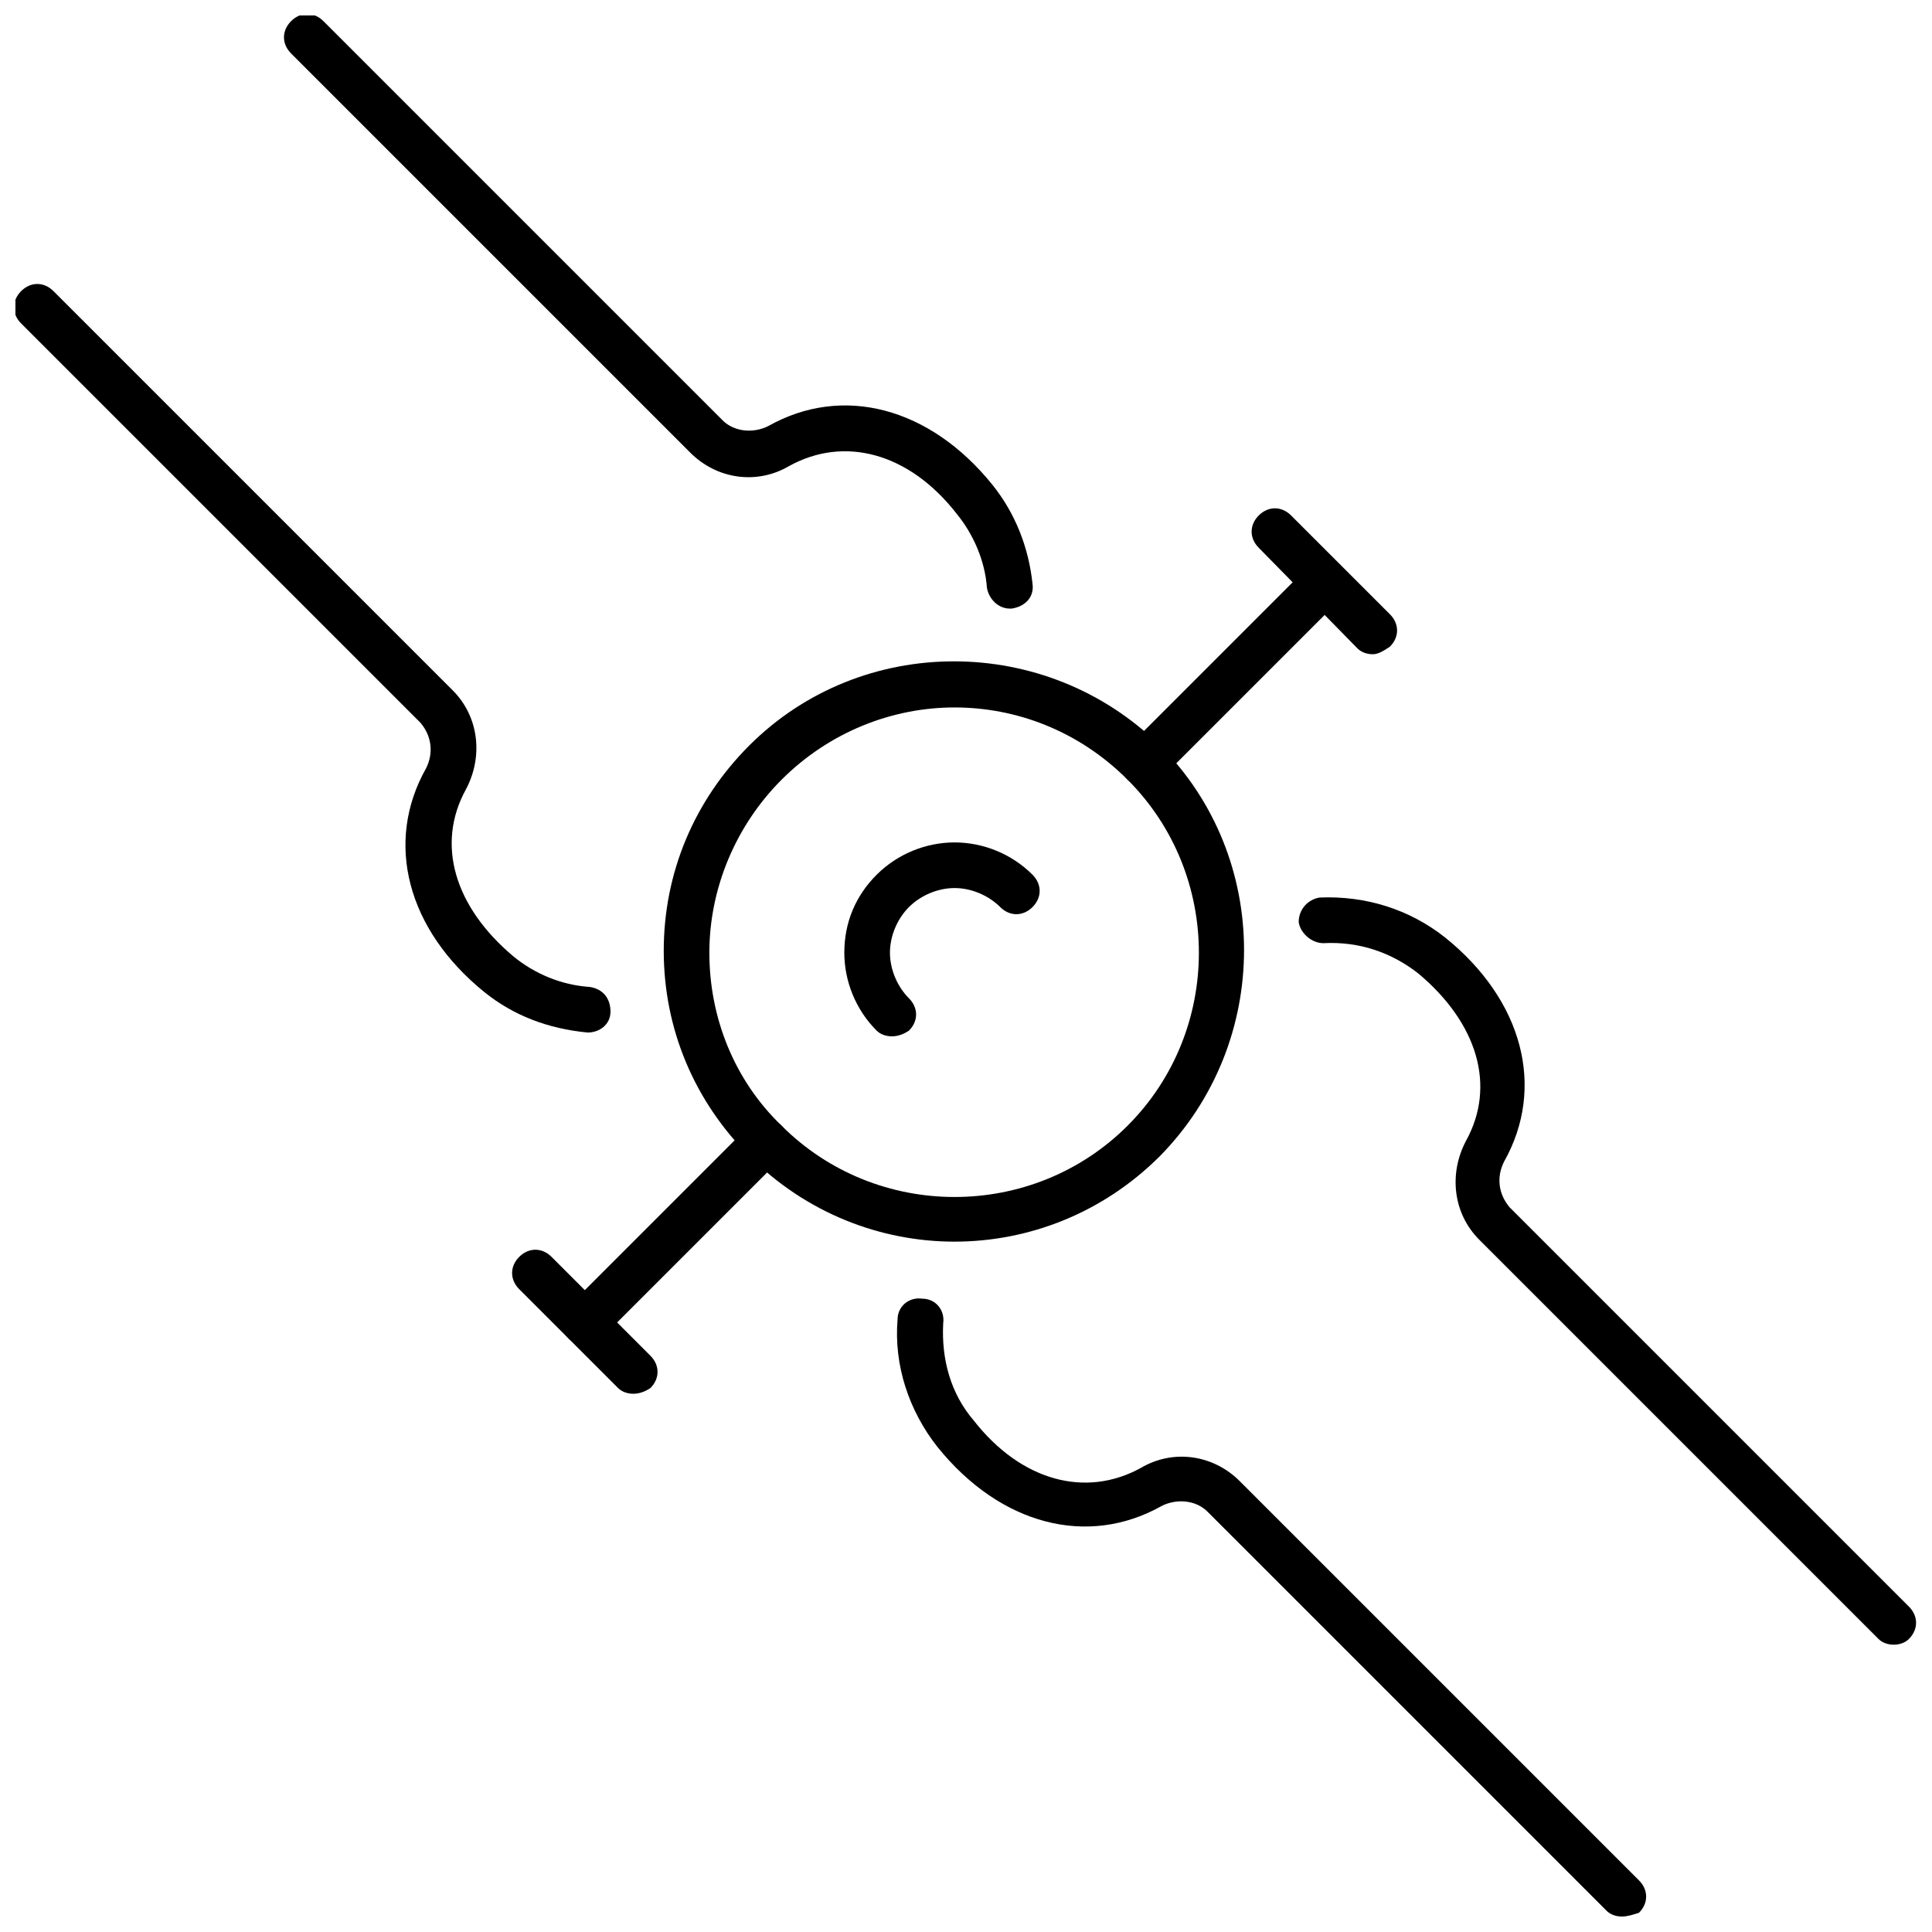
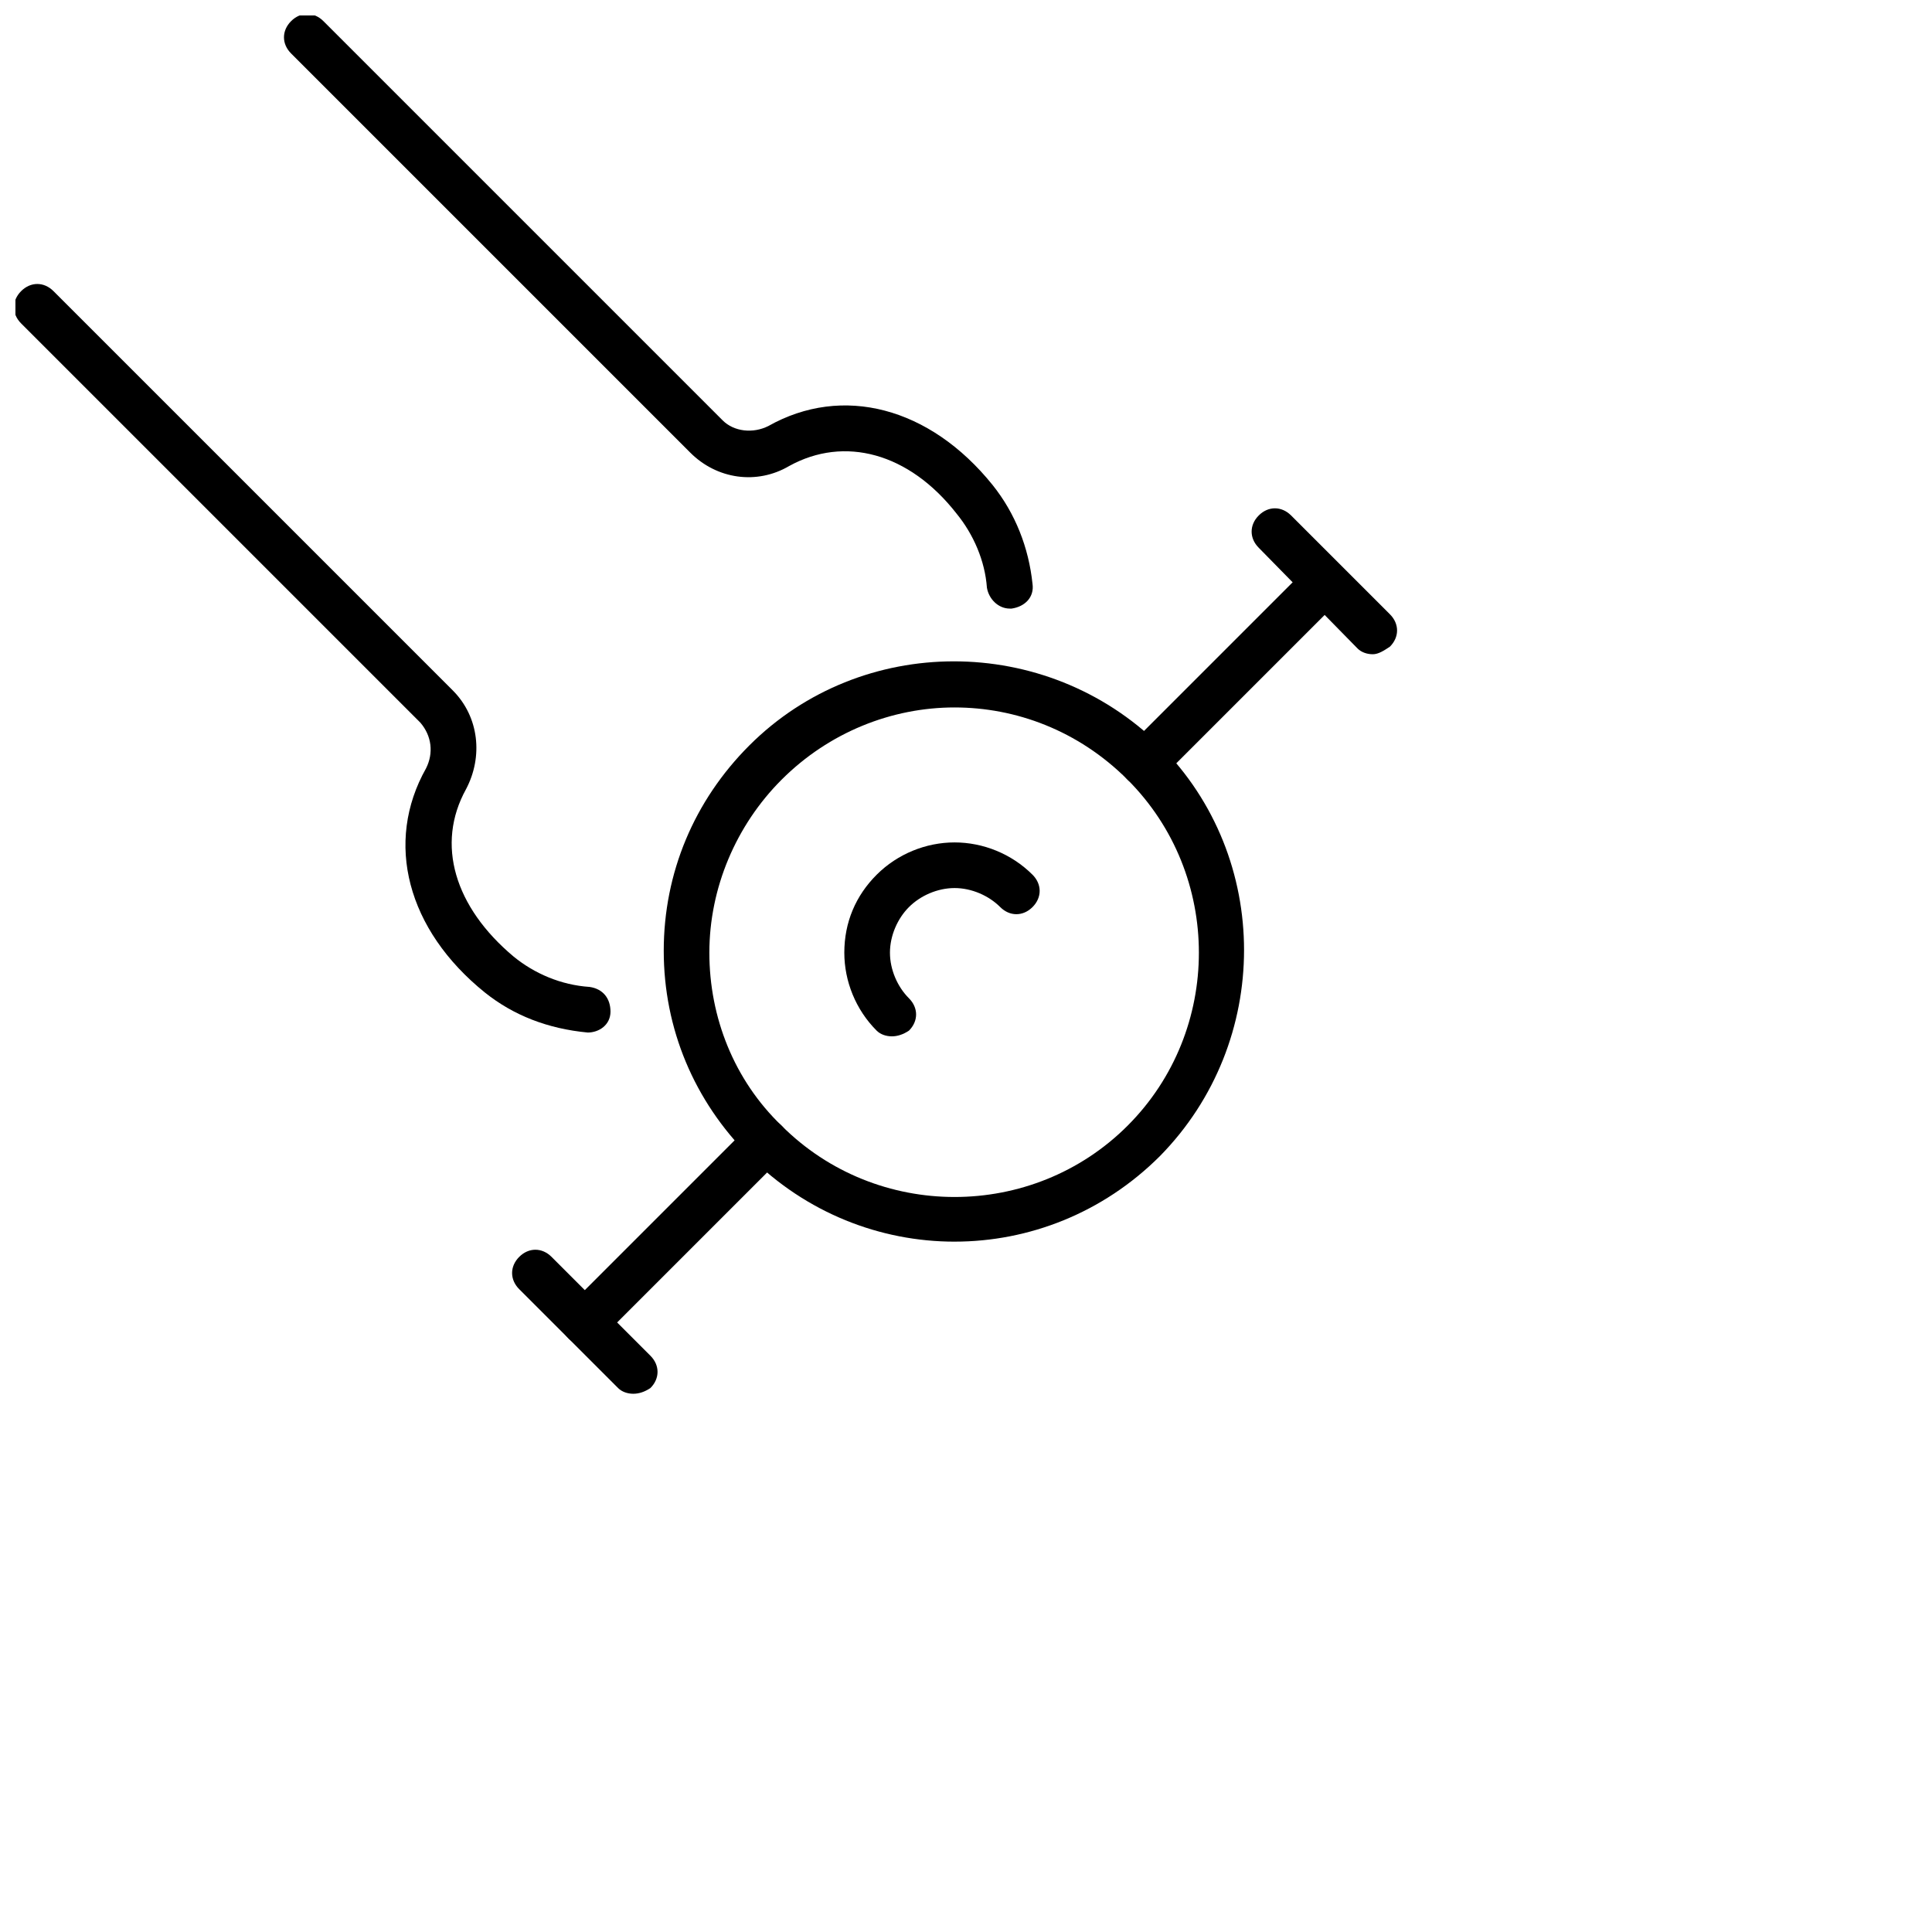
<svg xmlns="http://www.w3.org/2000/svg" width="800px" height="800px" version="1.1" viewBox="144 144 512 512">
  <defs>
    <clipPath id="d">
      <path d="m148.09 219h157.91v199h-157.91z" />
    </clipPath>
    <clipPath id="c">
      <path d="m219 148.09h199v157.91h-199z" />
    </clipPath>
    <clipPath id="b">
-       <path d="m488 381h163.9v199h-163.9z" />
-     </clipPath>
+       </clipPath>
    <clipPath id="a">
      <path d="m381 488h200v163.9h-200z" />
    </clipPath>
  </defs>
  <g clip-path="url(#d)">
    <path d="m299.74 417.63c-10.578-1.008-19.648-4.535-27.207-10.578-20.656-16.625-26.703-39.801-15.617-59.449 2.016-4.031 1.512-8.566-1.512-12.09l-105.8-105.8c-2.519-2.519-2.519-6.047 0-8.566 2.519-2.519 6.047-2.519 8.566 0l105.8 105.8c7.055 7.055 8.062 17.633 3.527 26.199-8.062 14.609-3.023 31.234 12.594 44.336 5.543 4.535 12.594 7.559 20.152 8.062 3.527 0.504 5.543 3.023 5.543 6.551-0.004 3.519-3.027 5.535-6.047 5.535z" />
  </g>
  <g clip-path="url(#c)">
    <path d="m411.59 305.28c-3.023 0-5.543-2.519-6.047-5.543-0.504-7.055-3.527-14.105-8.062-19.648-12.594-16.121-29.727-20.656-44.336-12.594-8.566 5.039-19.145 3.527-26.199-3.527l-105.8-105.8c-2.519-2.519-2.519-6.047 0-8.566 2.519-2.519 6.047-2.519 8.566 0l105.8 105.8c3.023 3.023 8.062 3.527 12.09 1.512 19.648-11.082 42.824-5.039 59.449 15.617 6.047 7.559 9.574 16.625 10.578 26.199 0.504 3.527-2.016 6.047-5.543 6.551h-0.496z" />
  </g>
  <g clip-path="url(#b)">
    <path d="m645.86 579.86c-1.512 0-3.023-0.504-4.031-1.512l-105.8-105.8c-7.055-7.055-8.062-17.633-3.527-26.199 8.062-14.609 3.023-31.234-12.594-44.336-7.055-5.543-15.617-8.566-25.191-8.062-3.023 0-6.047-2.519-6.551-5.543 0-3.527 2.519-6.047 5.543-6.551 12.09-0.504 23.68 3.023 33.25 10.578 20.656 16.625 26.703 39.801 15.617 59.449-2.016 4.031-1.512 8.566 1.512 12.09l105.8 105.8c2.519 2.519 2.519 6.047 0 8.566-1.008 1.016-2.519 1.52-4.027 1.52z" />
  </g>
  <g clip-path="url(#a)">
-     <path d="m573.81 651.9c-1.512 0-3.023-0.504-4.031-1.512l-105.8-105.8c-3.023-3.023-8.062-3.527-12.09-1.512-19.648 11.082-42.824 5.039-59.449-15.617-7.559-9.574-11.586-21.664-10.578-33.754 0-3.527 3.023-6.047 6.551-5.543 3.527 0 6.047 3.023 5.543 6.551-0.504 9.574 2.016 18.641 8.062 25.695 12.594 16.121 29.727 20.656 44.336 12.594 8.566-5.039 19.145-3.527 26.199 3.527l105.8 105.8c2.519 2.519 2.519 6.047 0 8.566-1.52 0.5-3.031 1.004-4.543 1.004z" />
-   </g>
+     </g>
  <path d="m396.98 473.05c-19.648 0-39.297-7.559-54.41-22.672-14.609-14.609-22.672-33.754-22.672-54.41s8.062-39.801 22.672-54.41c29.727-29.727 78.594-29.727 108.82 0 29.727 29.727 29.727 78.594 0 108.82-15.117 15.109-34.766 22.668-54.414 22.668zm0-141.57c-16.625 0-33.25 6.551-45.848 19.145-12.09 12.09-19.145 28.719-19.145 45.848s6.551 33.754 19.145 45.848c25.191 25.191 66.504 25.191 91.691 0 25.191-25.191 25.191-66.504 0-91.691-13.098-13.102-29.723-19.148-45.844-19.148z" />
  <path d="m380.35 418.64c-1.512 0-3.023-0.504-4.031-1.512-5.543-5.543-8.566-13.098-8.566-20.656 0-8.062 3.023-15.113 8.566-20.656 5.543-5.543 13.098-8.566 20.656-8.566 7.559 0 15.113 3.023 20.656 8.566 2.519 2.519 2.519 6.047 0 8.566-2.519 2.519-6.047 2.519-8.566 0-3.023-3.023-7.559-5.039-12.09-5.039-4.535 0-9.07 2.016-12.09 5.039-3.023 3.023-5.039 7.559-5.039 12.09 0 4.535 2.016 9.07 5.039 12.09 2.519 2.519 2.519 6.047 0 8.566-1.516 1.008-3.023 1.512-4.535 1.512z" />
  <path d="m446.85 352.14c-1.512 0-3.023-0.504-4.031-1.512-2.519-2.519-2.519-6.047 0-8.566l47.863-47.863c2.519-2.519 6.047-2.519 8.566 0 2.519 2.519 2.519 6.047 0 8.566l-47.863 47.863c-1.512 1.008-3.023 1.512-4.535 1.512z" />
  <path d="m298.73 500.26c-1.512 0-3.023-0.504-4.031-1.512-2.519-2.519-2.519-6.047 0-8.566l47.863-47.863c2.519-2.519 6.047-2.519 8.566 0 2.519 2.519 2.519 6.047 0 8.566l-47.863 47.863c-1.516 1.008-3.023 1.512-4.535 1.512z" />
  <path d="m507.81 317.38c-1.512 0-3.023-0.504-4.031-1.512l-26.195-26.703c-2.519-2.519-2.519-6.047 0-8.566 2.519-2.519 6.047-2.519 8.566 0l26.199 26.199c2.519 2.519 2.519 6.047 0 8.566-1.516 1.008-3.027 2.016-4.539 2.016z" />
  <path d="m311.83 513.36c-1.512 0-3.023-0.504-4.031-1.512l-26.199-26.199c-2.519-2.519-2.519-6.047 0-8.566 2.519-2.519 6.047-2.519 8.566 0l26.199 26.199c2.519 2.519 2.519 6.047 0 8.566-1.512 1.008-3.023 1.512-4.535 1.512z" />
</svg>